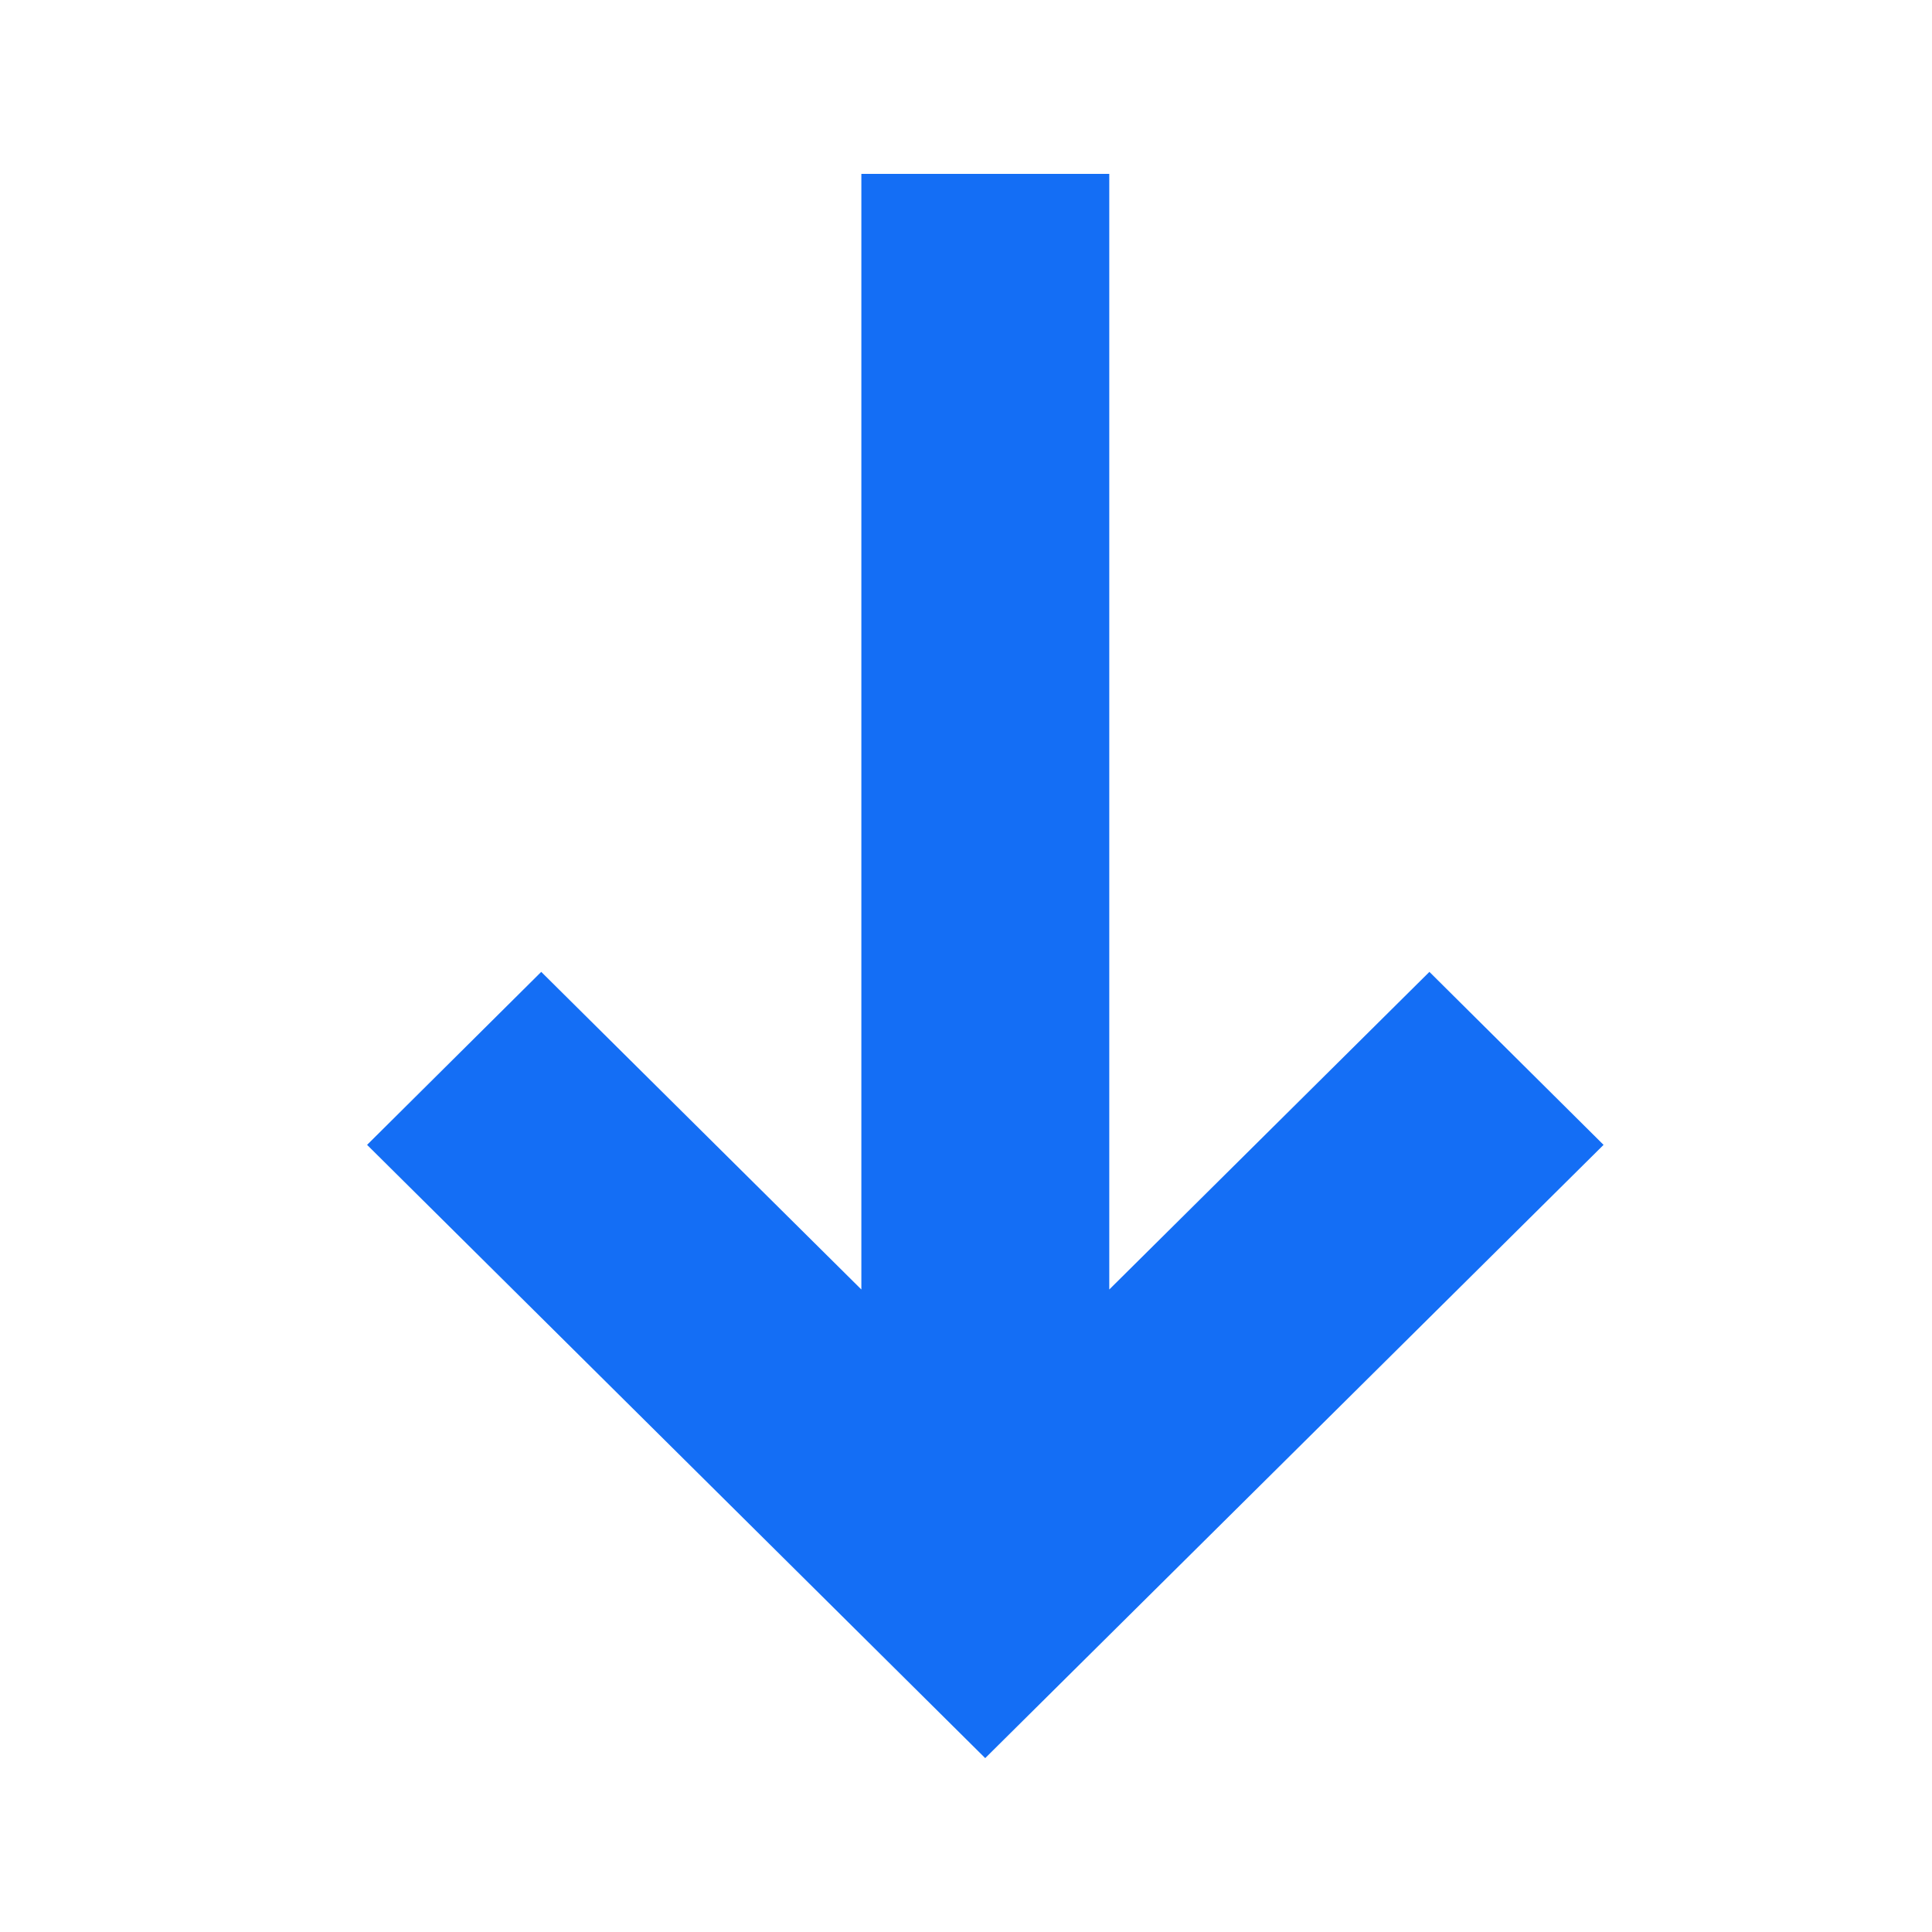
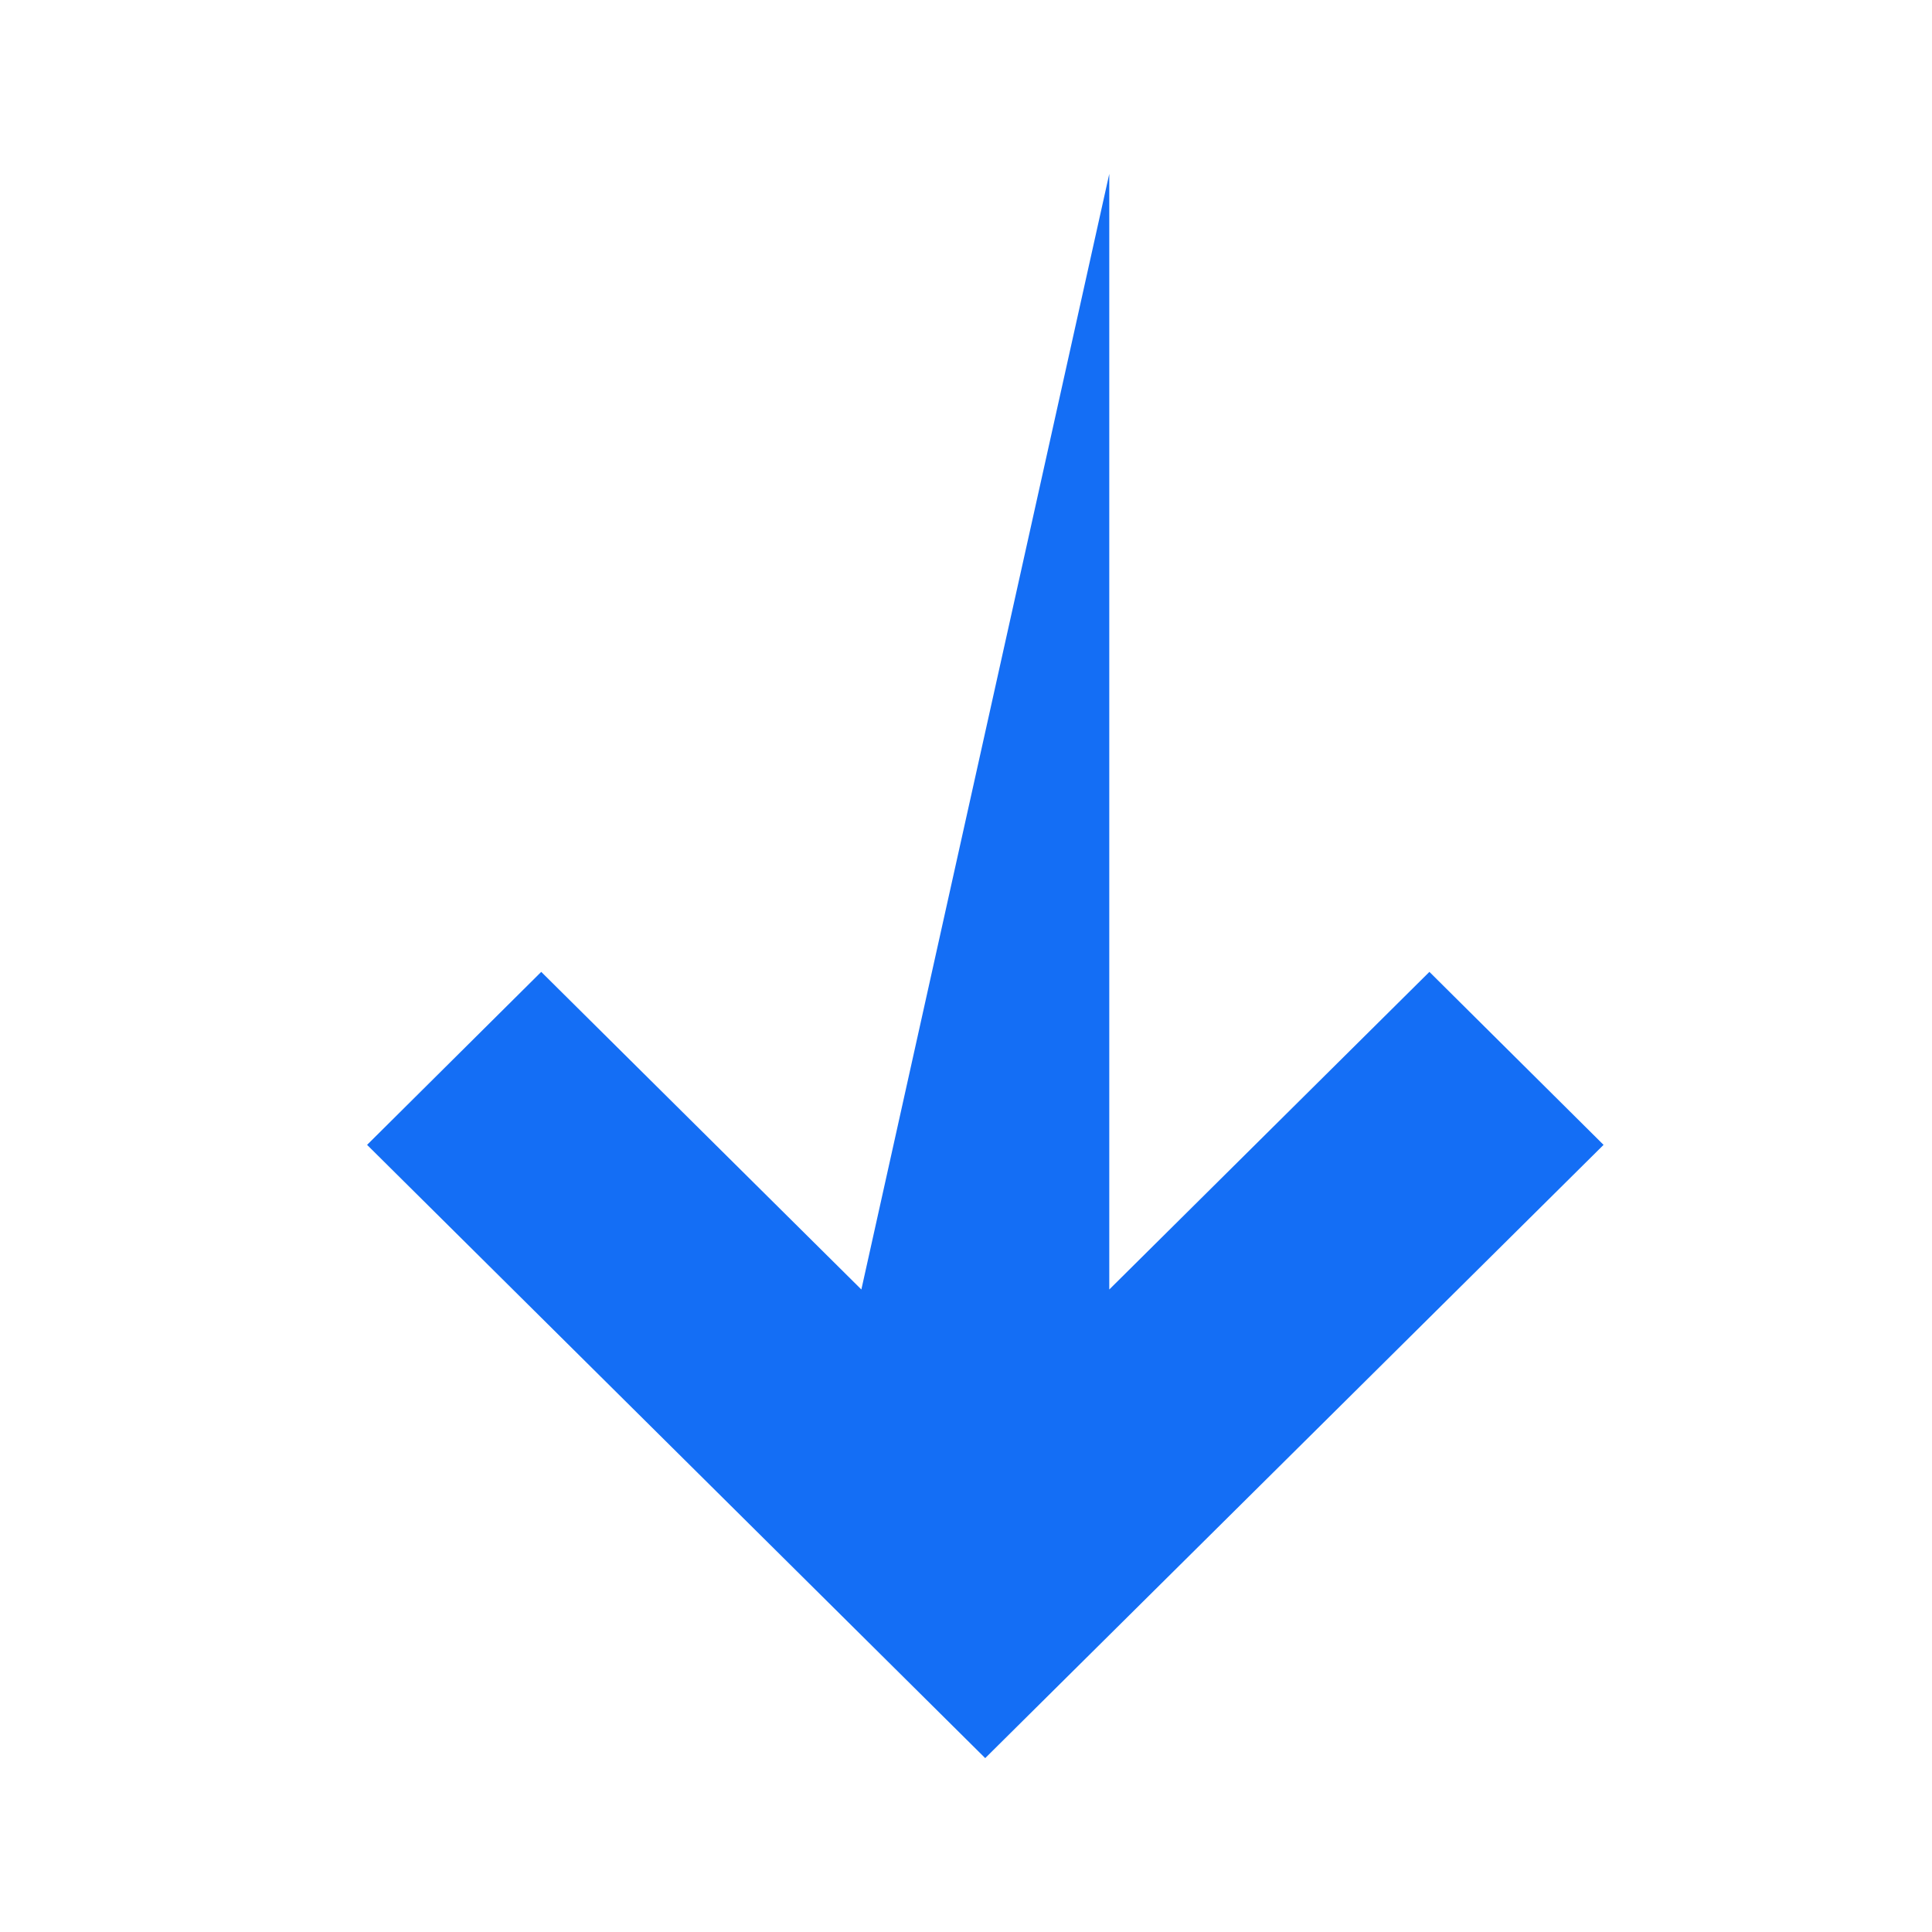
<svg xmlns="http://www.w3.org/2000/svg" width="50" height="50" viewBox="0 0 50 50" fill="none">
-   <path d="M41.5 29.629L36.993 25.152L28.708 33.372L28.708 4.5L22.292 4.5L22.292 33.372L14.007 25.152L9.5 29.629L25.497 45.5L41.5 29.629Z" fill="#146EF5" />
+   <path d="M41.5 29.629L36.993 25.152L28.708 33.372L28.708 4.5L22.292 33.372L14.007 25.152L9.5 29.629L25.497 45.5L41.5 29.629Z" fill="#146EF5" />
</svg>